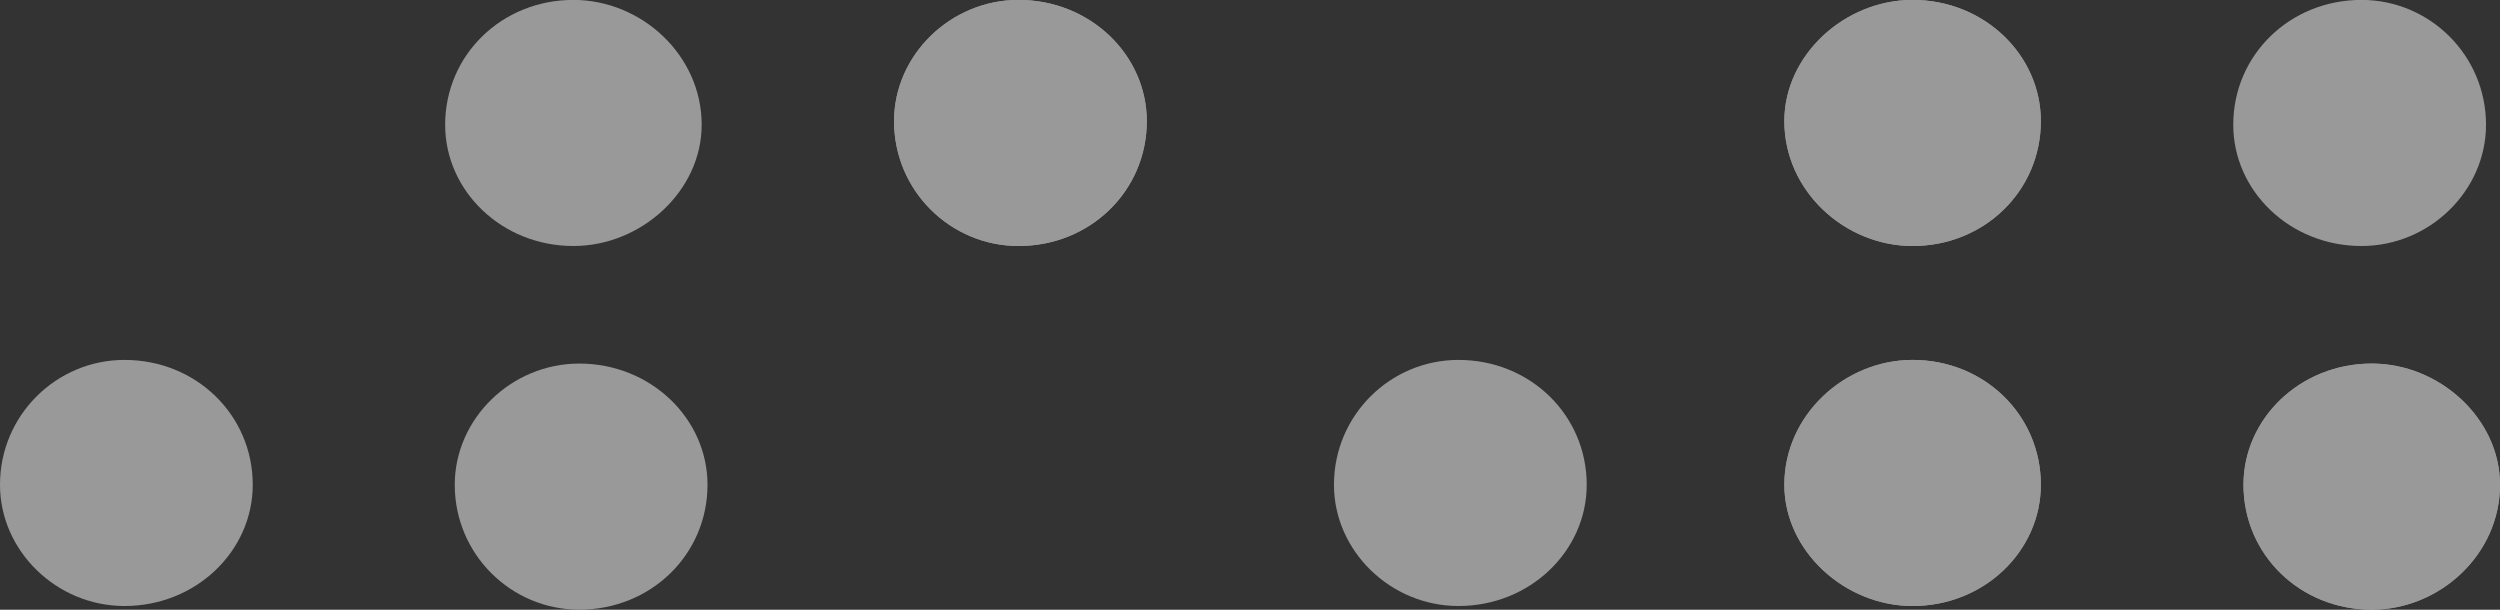
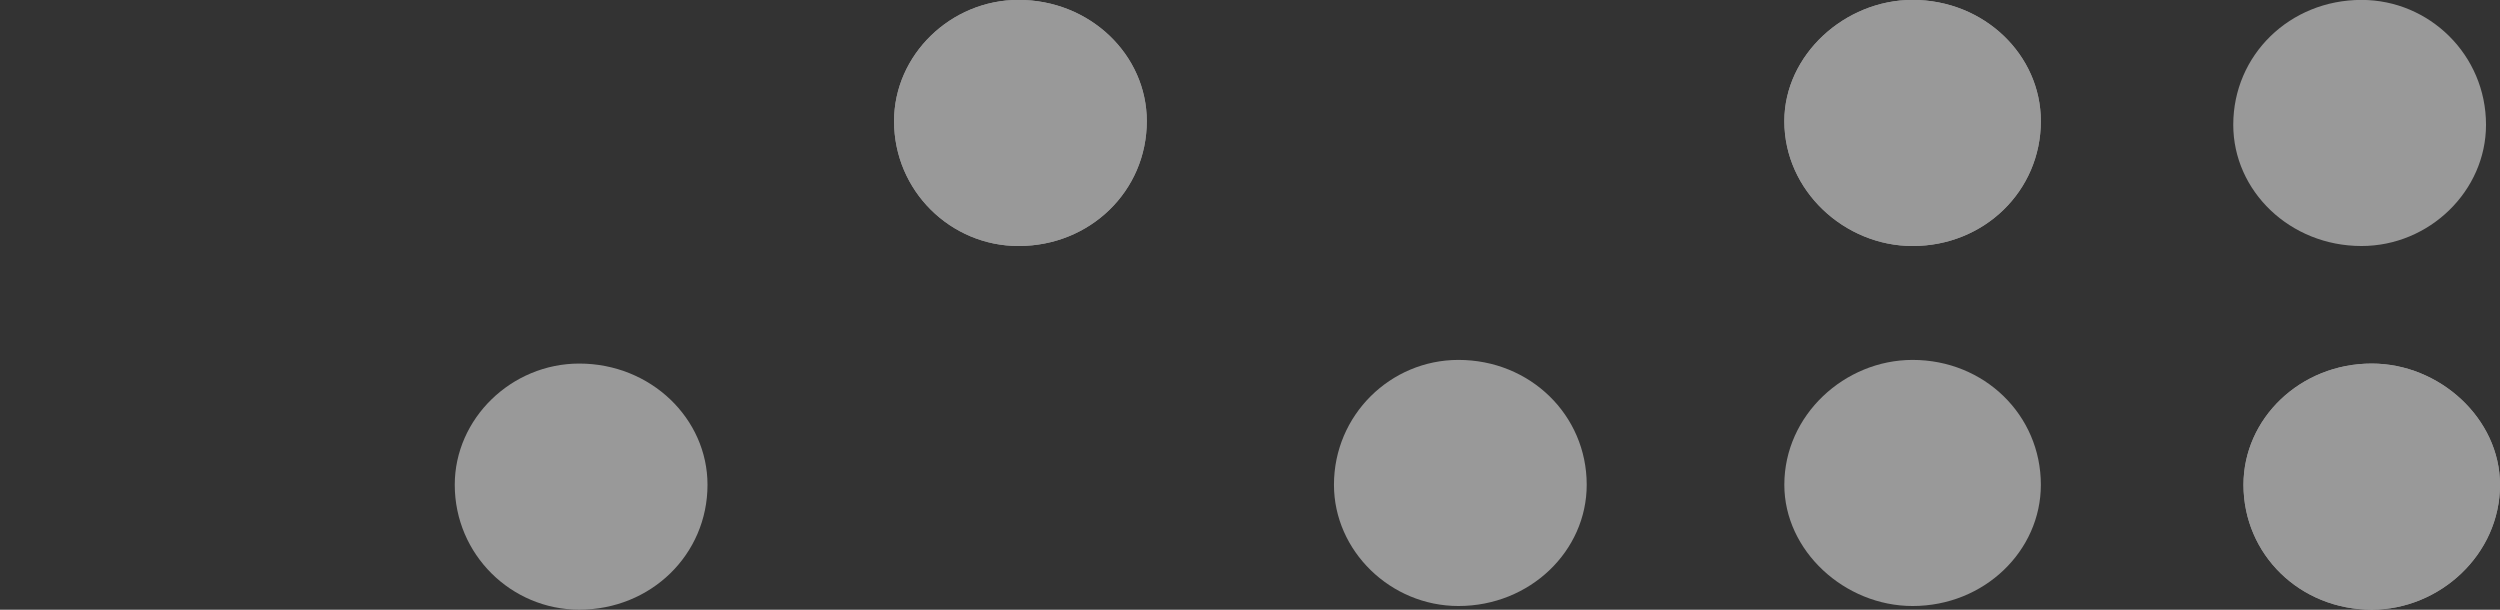
<svg xmlns="http://www.w3.org/2000/svg" width="82" height="20" viewBox="0 0 82 20" fill="none">
  <rect x="0" y="0" width="82" height="20" fill="#333333" stroke="none" />
  <g opacity="0.5">
    <g style="mix-blend-mode:overlay">
      <path d="M14.916 15.901C14.916 18.19 16.772 19.997 18.999 19.997C21.35 19.997 23.206 18.19 23.206 15.901C23.206 13.732 21.35 11.925 18.999 11.925C16.772 11.925 14.916 13.732 14.916 15.901Z" fill="white" />
    </g>
    <g style="mix-blend-mode:overlay">
      <path d="M73.251 4.093C73.251 6.262 75.107 8.069 77.458 8.069C79.685 8.069 81.541 6.262 81.541 4.093C81.541 1.804 79.685 -0.003 77.458 -0.003C75.107 -0.003 73.251 1.804 73.251 4.093Z" fill="white" />
    </g>
    <g style="mix-blend-mode:overlay">
      <path d="M43.754 15.901C43.754 18.07 45.61 19.877 47.837 19.877C50.188 19.877 52.044 18.07 52.044 15.901C52.044 13.612 50.188 11.805 47.837 11.805C45.61 11.805 43.754 13.612 43.754 15.901Z" fill="white" />
    </g>
    <g style="mix-blend-mode:overlay">
-       <path d="M14.601 4.093C14.601 6.262 16.457 8.069 18.808 8.069C21.035 8.069 23.015 6.262 23.015 4.093C23.015 1.804 21.035 -0.003 18.808 -0.003C16.457 -0.003 14.601 1.804 14.601 4.093Z" fill="white" />
-     </g>
+       </g>
    <g style="mix-blend-mode:overlay">
-       <path d="M0 15.901C0 18.07 1.856 19.877 4.083 19.877C6.434 19.877 8.29 18.07 8.29 15.901C8.29 13.612 6.434 11.805 4.083 11.805C1.856 11.805 0 13.612 0 15.901Z" fill="white" />
-     </g>
+       </g>
    <g style="mix-blend-mode:overlay">
      <path d="M58.526 3.973C58.526 6.262 60.506 8.069 62.733 8.069C65.084 8.069 66.94 6.262 66.94 3.973C66.94 1.804 65.084 -0.003 62.733 -0.003C60.506 -0.003 58.526 1.804 58.526 3.973Z" fill="white" />
    </g>
    <g style="mix-blend-mode:overlay">
      <path d="M73.586 15.901C73.586 18.19 75.442 19.997 77.793 19.997C80.02 19.997 82 18.19 82 15.901C82 13.732 80.02 11.925 77.793 11.925C75.442 11.925 73.586 13.732 73.586 15.901Z" fill="white" />
    </g>
    <g style="mix-blend-mode:overlay">
      <path d="M29.325 3.973C29.325 6.262 31.181 8.069 33.408 8.069C35.759 8.069 37.615 6.262 37.615 3.973C37.615 1.804 35.759 -0.003 33.408 -0.003C31.181 -0.003 29.325 1.804 29.325 3.973Z" fill="white" />
    </g>
    <g style="mix-blend-mode:overlay">
-       <path d="M58.526 15.901C58.526 18.07 60.506 19.877 62.733 19.877C65.084 19.877 66.94 18.07 66.94 15.901C66.94 13.612 65.084 11.805 62.733 11.805C60.506 11.805 58.526 13.612 58.526 15.901Z" fill="white" />
-     </g>
+       </g>
    <g style="mix-blend-mode:overlay">
      <path d="M58.526 3.973C58.526 6.262 60.506 8.069 62.733 8.069C65.084 8.069 66.94 6.262 66.94 3.973C66.94 1.804 65.084 -0.003 62.733 -0.003C60.506 -0.003 58.526 1.804 58.526 3.973Z" fill="white" />
    </g>
    <g style="mix-blend-mode:overlay">
      <path d="M73.586 15.901C73.586 18.19 75.442 19.997 77.793 19.997C80.02 19.997 82 18.19 82 15.901C82 13.732 80.02 11.925 77.793 11.925C75.442 11.925 73.586 13.732 73.586 15.901Z" fill="white" />
    </g>
    <g style="mix-blend-mode:overlay">
      <path d="M29.325 3.973C29.325 6.262 31.181 8.069 33.408 8.069C35.759 8.069 37.615 6.262 37.615 3.973C37.615 1.804 35.759 -0.003 33.408 -0.003C31.181 -0.003 29.325 1.804 29.325 3.973Z" fill="white" />
    </g>
    <g style="mix-blend-mode:overlay">
      <path d="M58.526 15.901C58.526 18.07 60.506 19.877 62.733 19.877C65.084 19.877 66.94 18.07 66.94 15.901C66.94 13.612 65.084 11.805 62.733 11.805C60.506 11.805 58.526 13.612 58.526 15.901Z" fill="white" />
    </g>
  </g>
</svg>